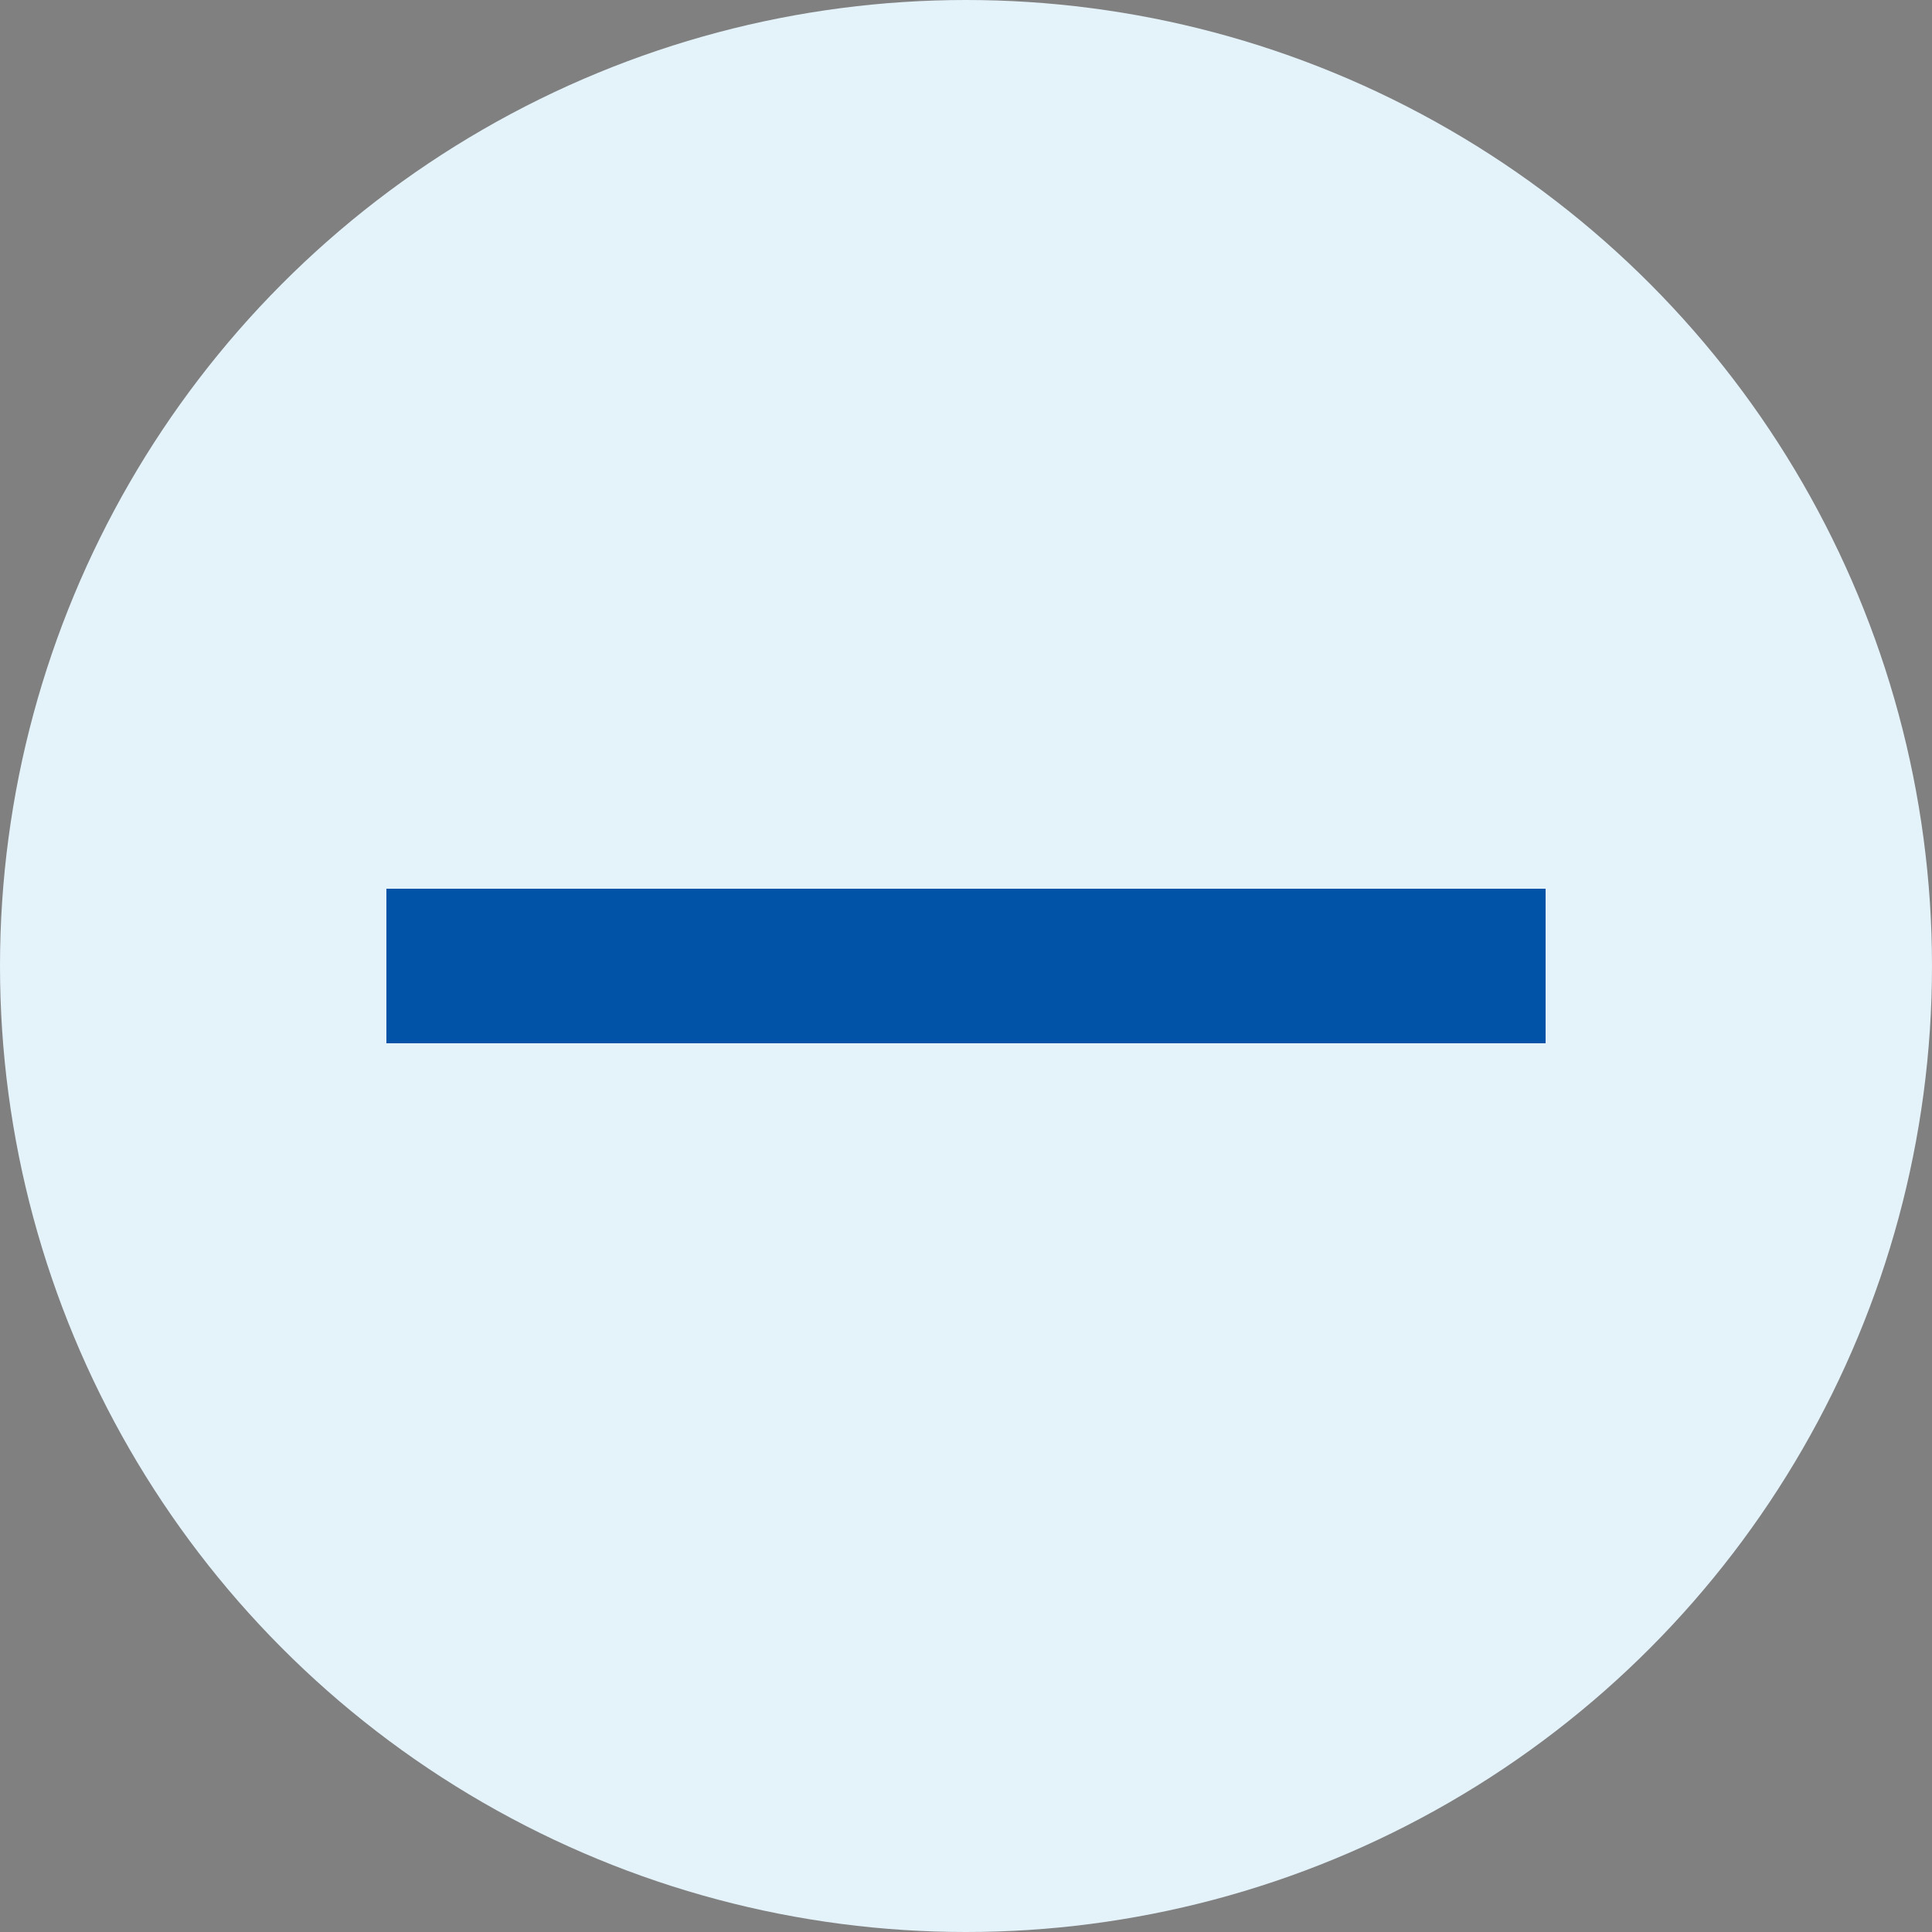
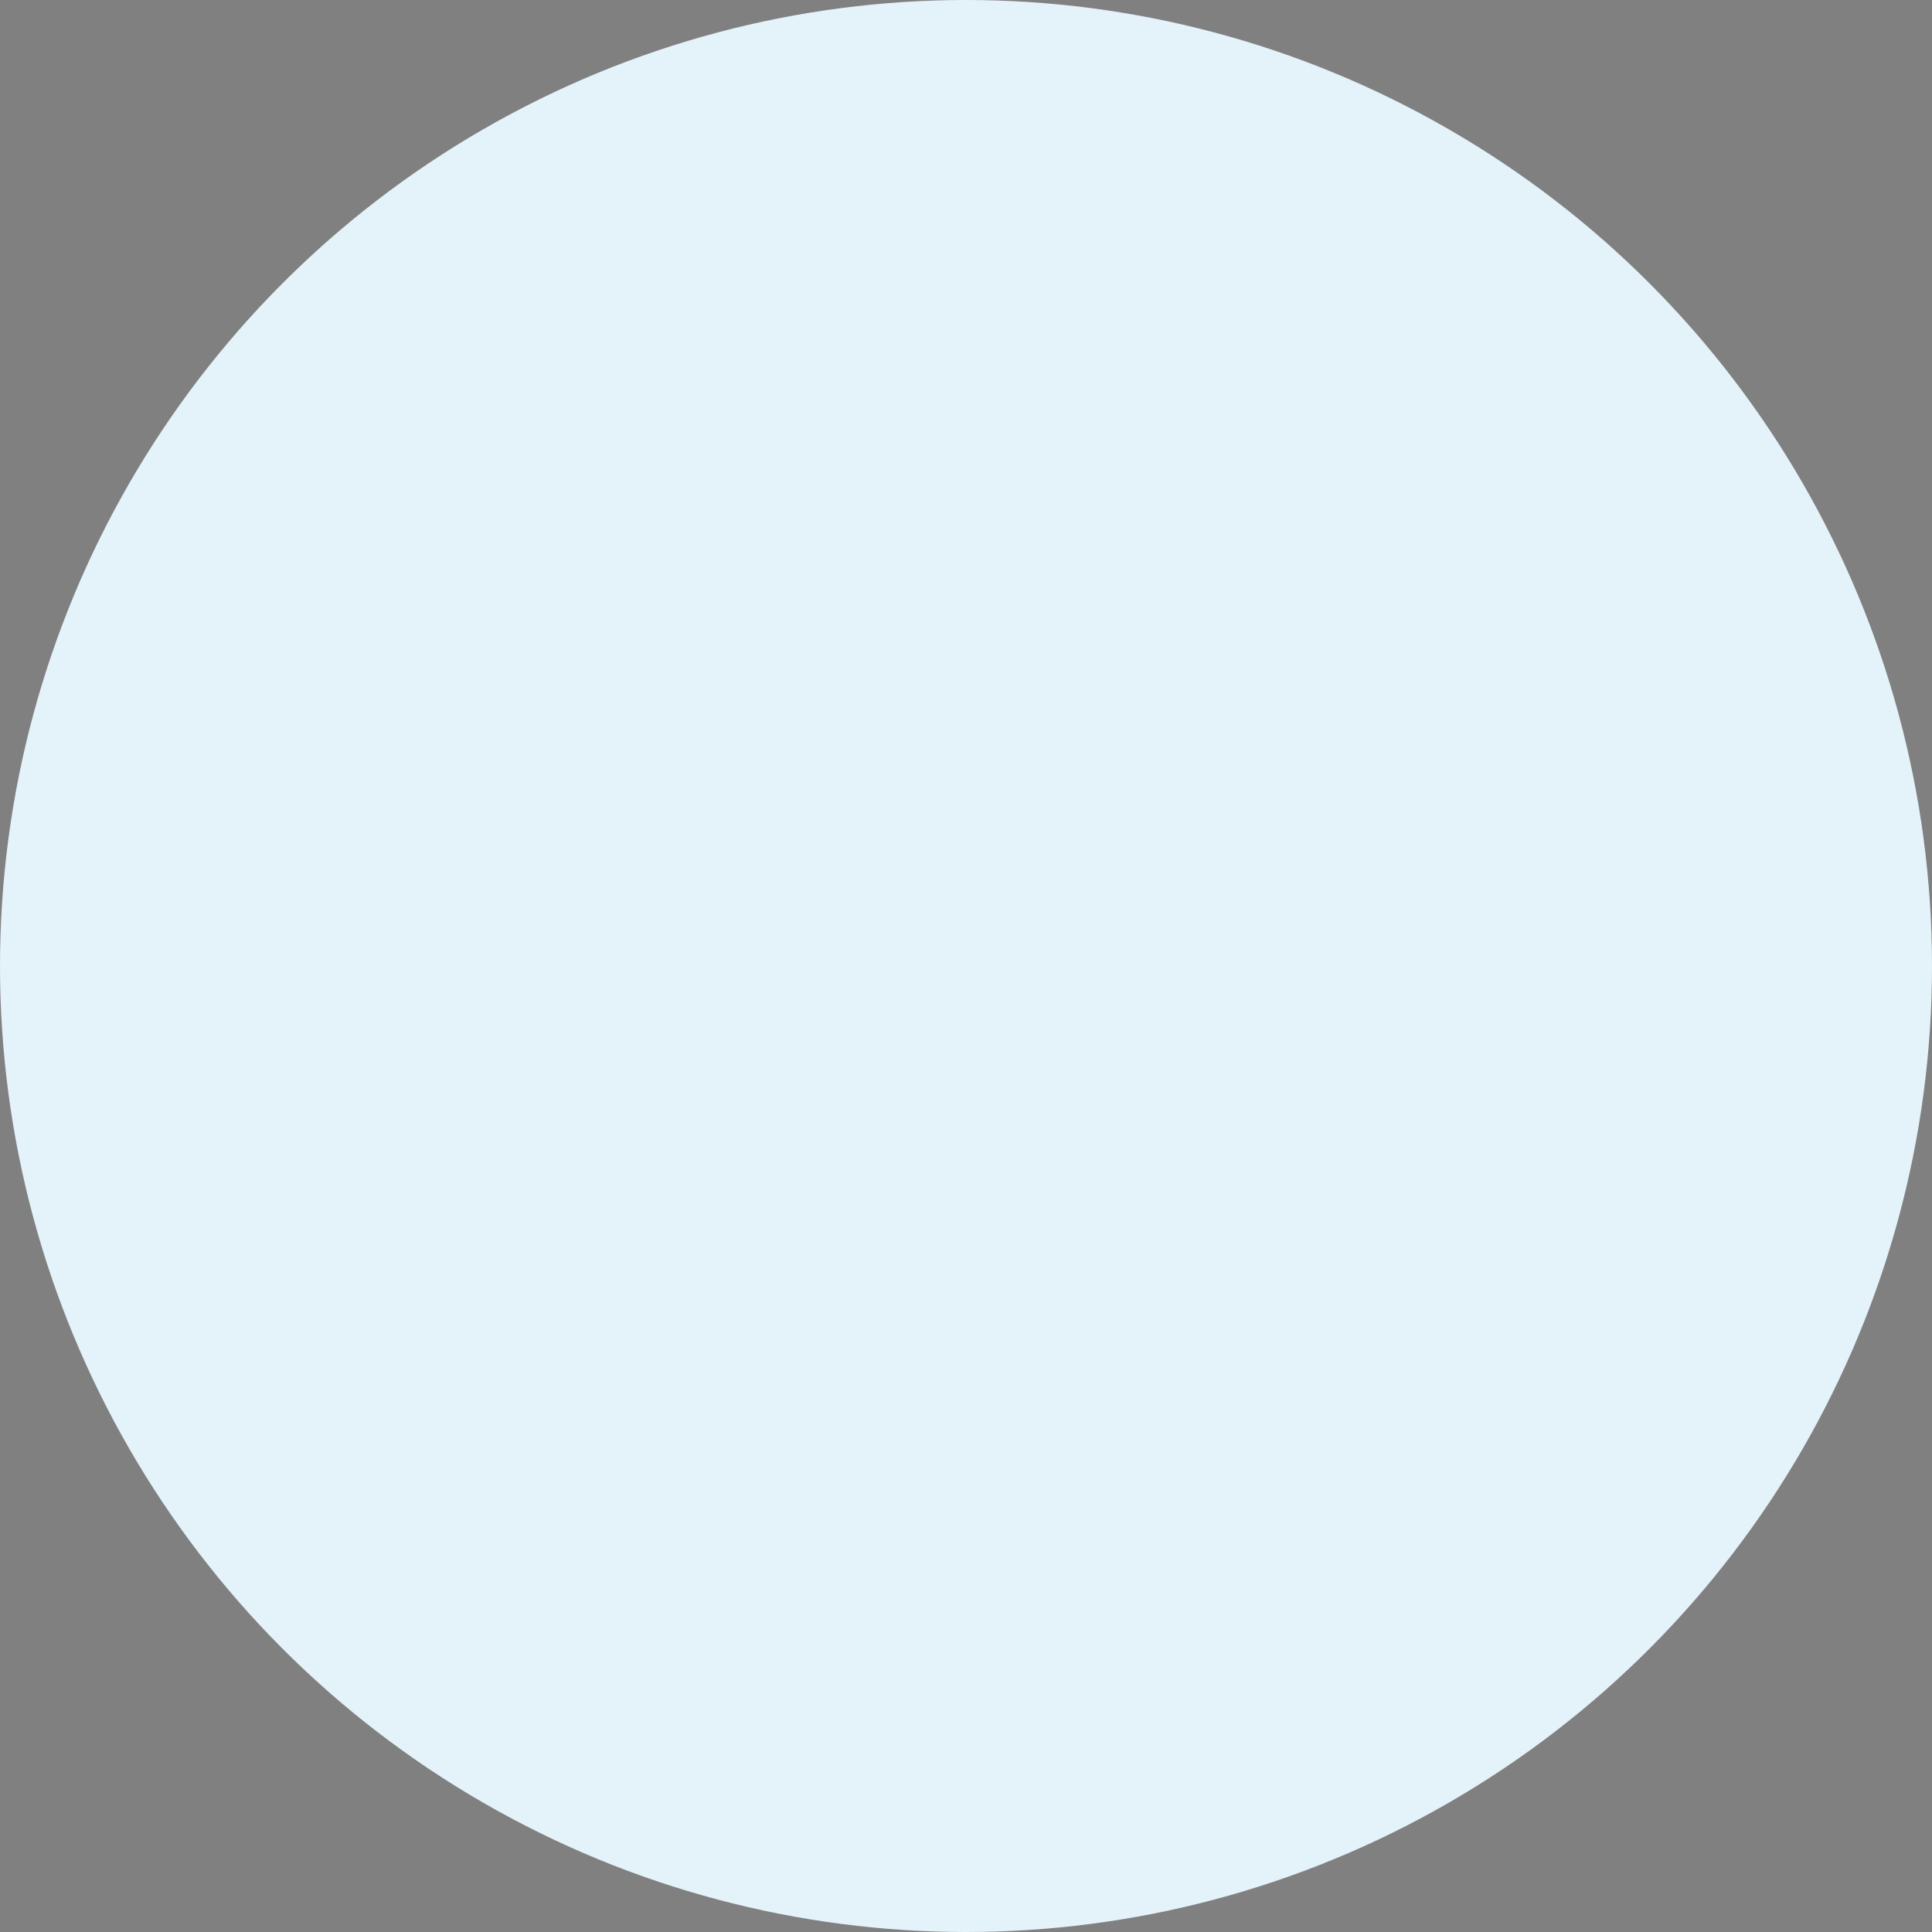
<svg xmlns="http://www.w3.org/2000/svg" width="50" height="50" viewBox="0 0 50 50">
  <rect x="0" y="0" width="50" height="50" fill="#808080" stroke="none" />
  <g id="icon_02" transform="translate(-516 -992)">
    <circle id="楕円形_426" data-name="楕円形 426" cx="25" cy="25" r="25" transform="translate(516 992)" fill="#e4f2fa" />
-     <rect id="長方形_9396" data-name="長方形 9396" width="30" height="4" transform="translate(526 1015)" fill="#0053a6" />
  </g>
</svg>